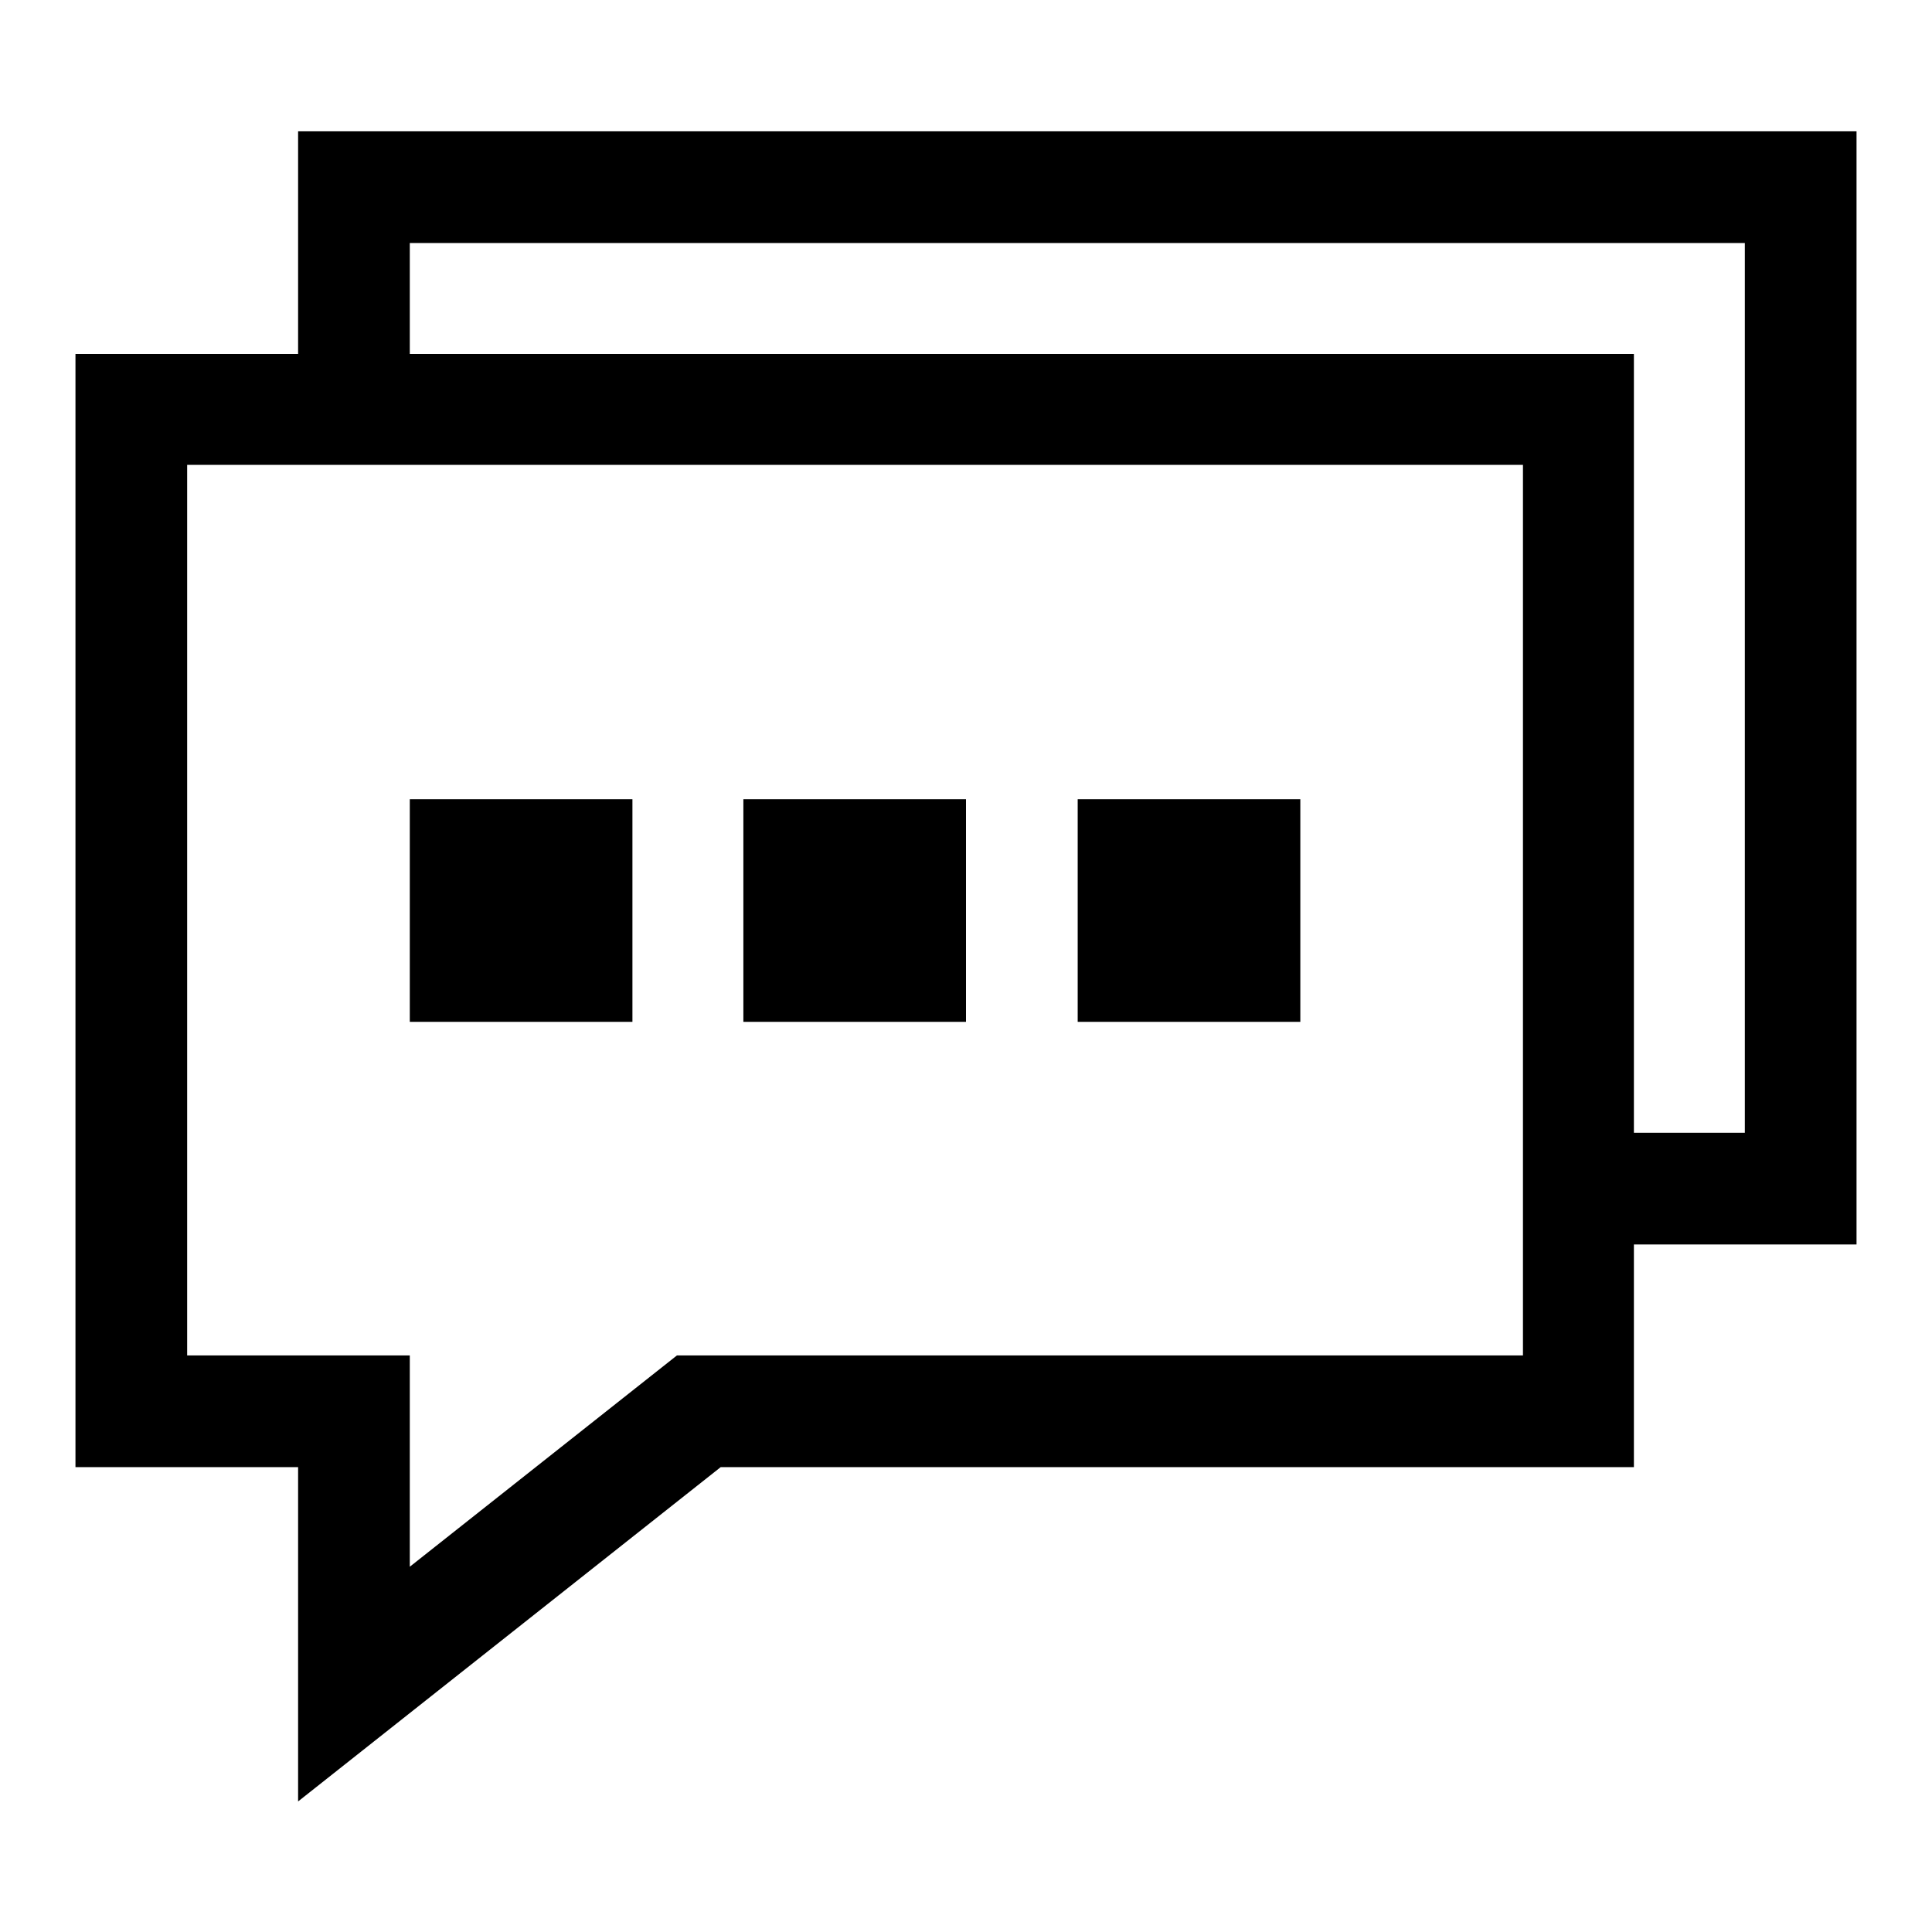
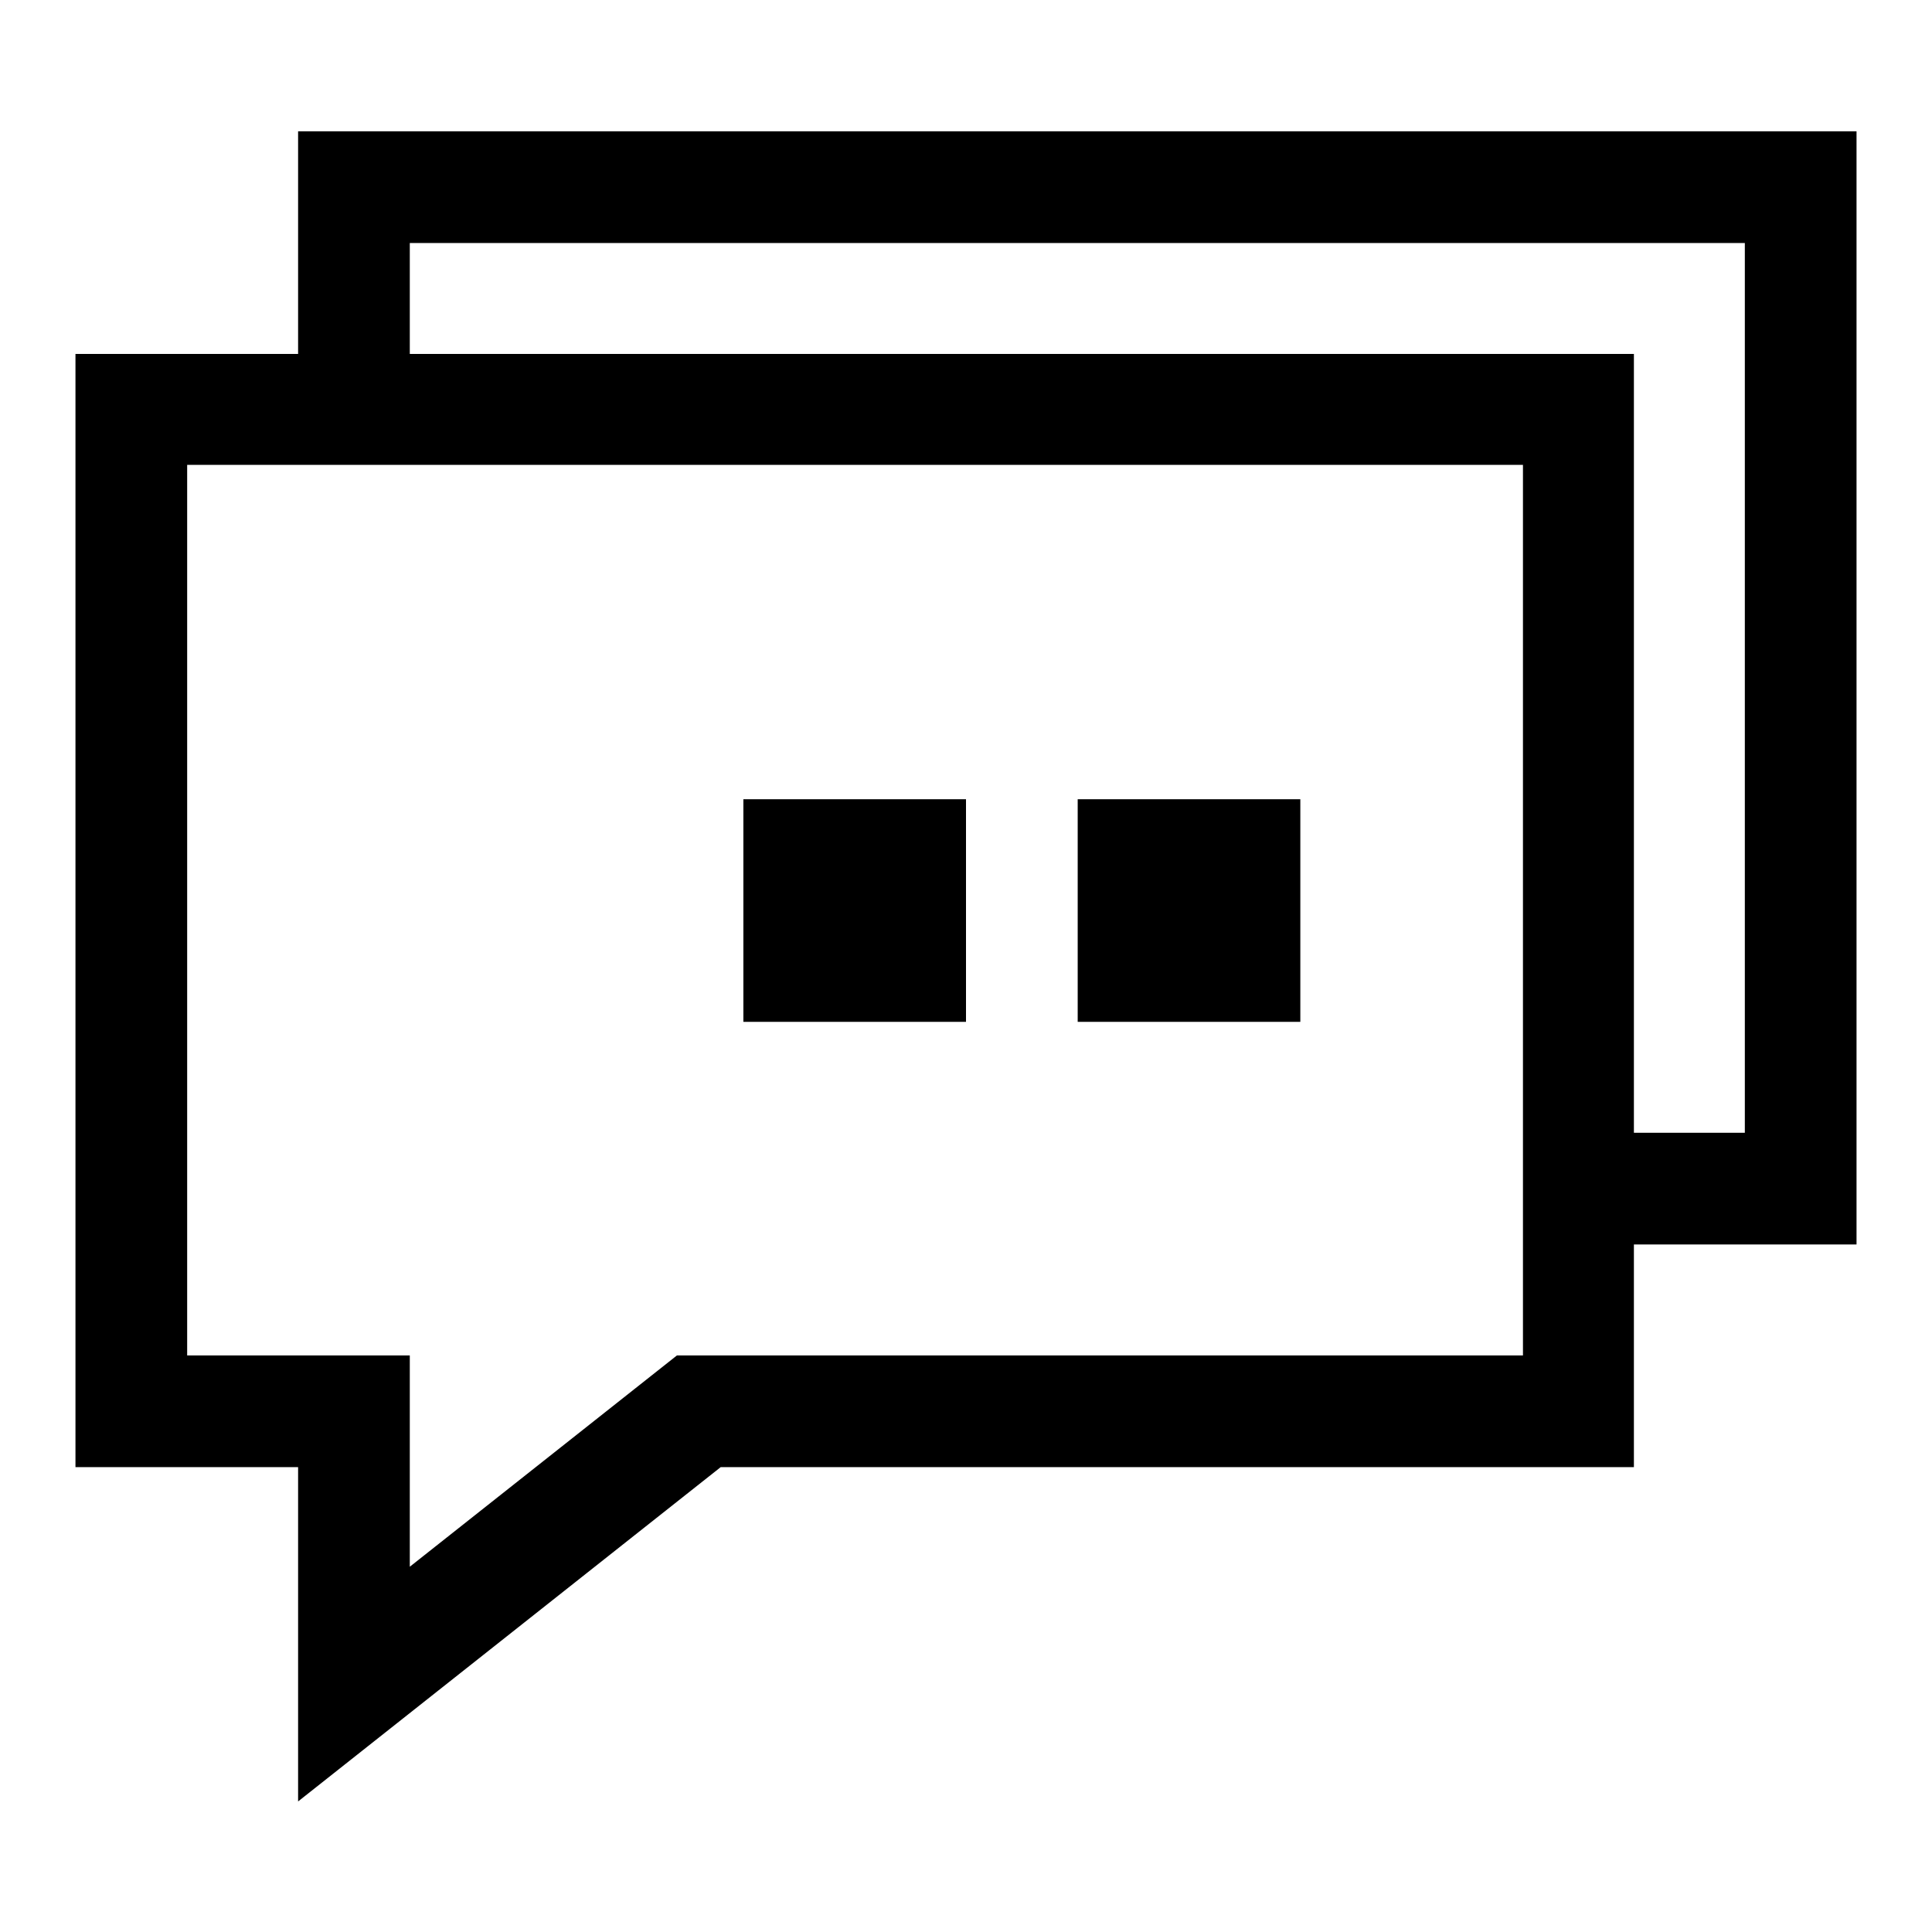
<svg xmlns="http://www.w3.org/2000/svg" version="1.1" x="0px" y="0px" viewBox="0 0 256 256" enable-background="new 0 0 256 256" xml:space="preserve">
  <g>
-     <path fill="#000000" d="M216.5,150.1H246v14.8h-29.5V150.1z M231.3,32.1H246v118h-14.8V32.1z M142.8,105.9h29.5v29.5h-29.5V105.9 L142.8,105.9z M46.9,17.4H246v14.8H54.3v14.8H39.5V17.4H46.9z M98.5,105.9H128v29.5H98.5V105.9z M54.3,105.9h29.5v29.5H54.3V105.9z  M95.5,194.4l-56,44.3v-44.3H10V46.9h206.5v147.5H95.5L95.5,194.4z M89.7,179.6h112.1v-118h-177v118h29.5v28L89.7,179.6L89.7,179.6 z" />
+     <path fill="#000000" d="M216.5,150.1H246v14.8h-29.5V150.1z M231.3,32.1H246v118h-14.8V32.1z M142.8,105.9h29.5v29.5h-29.5V105.9 L142.8,105.9z M46.9,17.4H246v14.8H54.3v14.8H39.5V17.4H46.9z M98.5,105.9H128v29.5H98.5V105.9z M54.3,105.9v29.5H54.3V105.9z  M95.5,194.4l-56,44.3v-44.3H10V46.9h206.5v147.5H95.5L95.5,194.4z M89.7,179.6h112.1v-118h-177v118h29.5v28L89.7,179.6L89.7,179.6 z" />
  </g>
</svg>